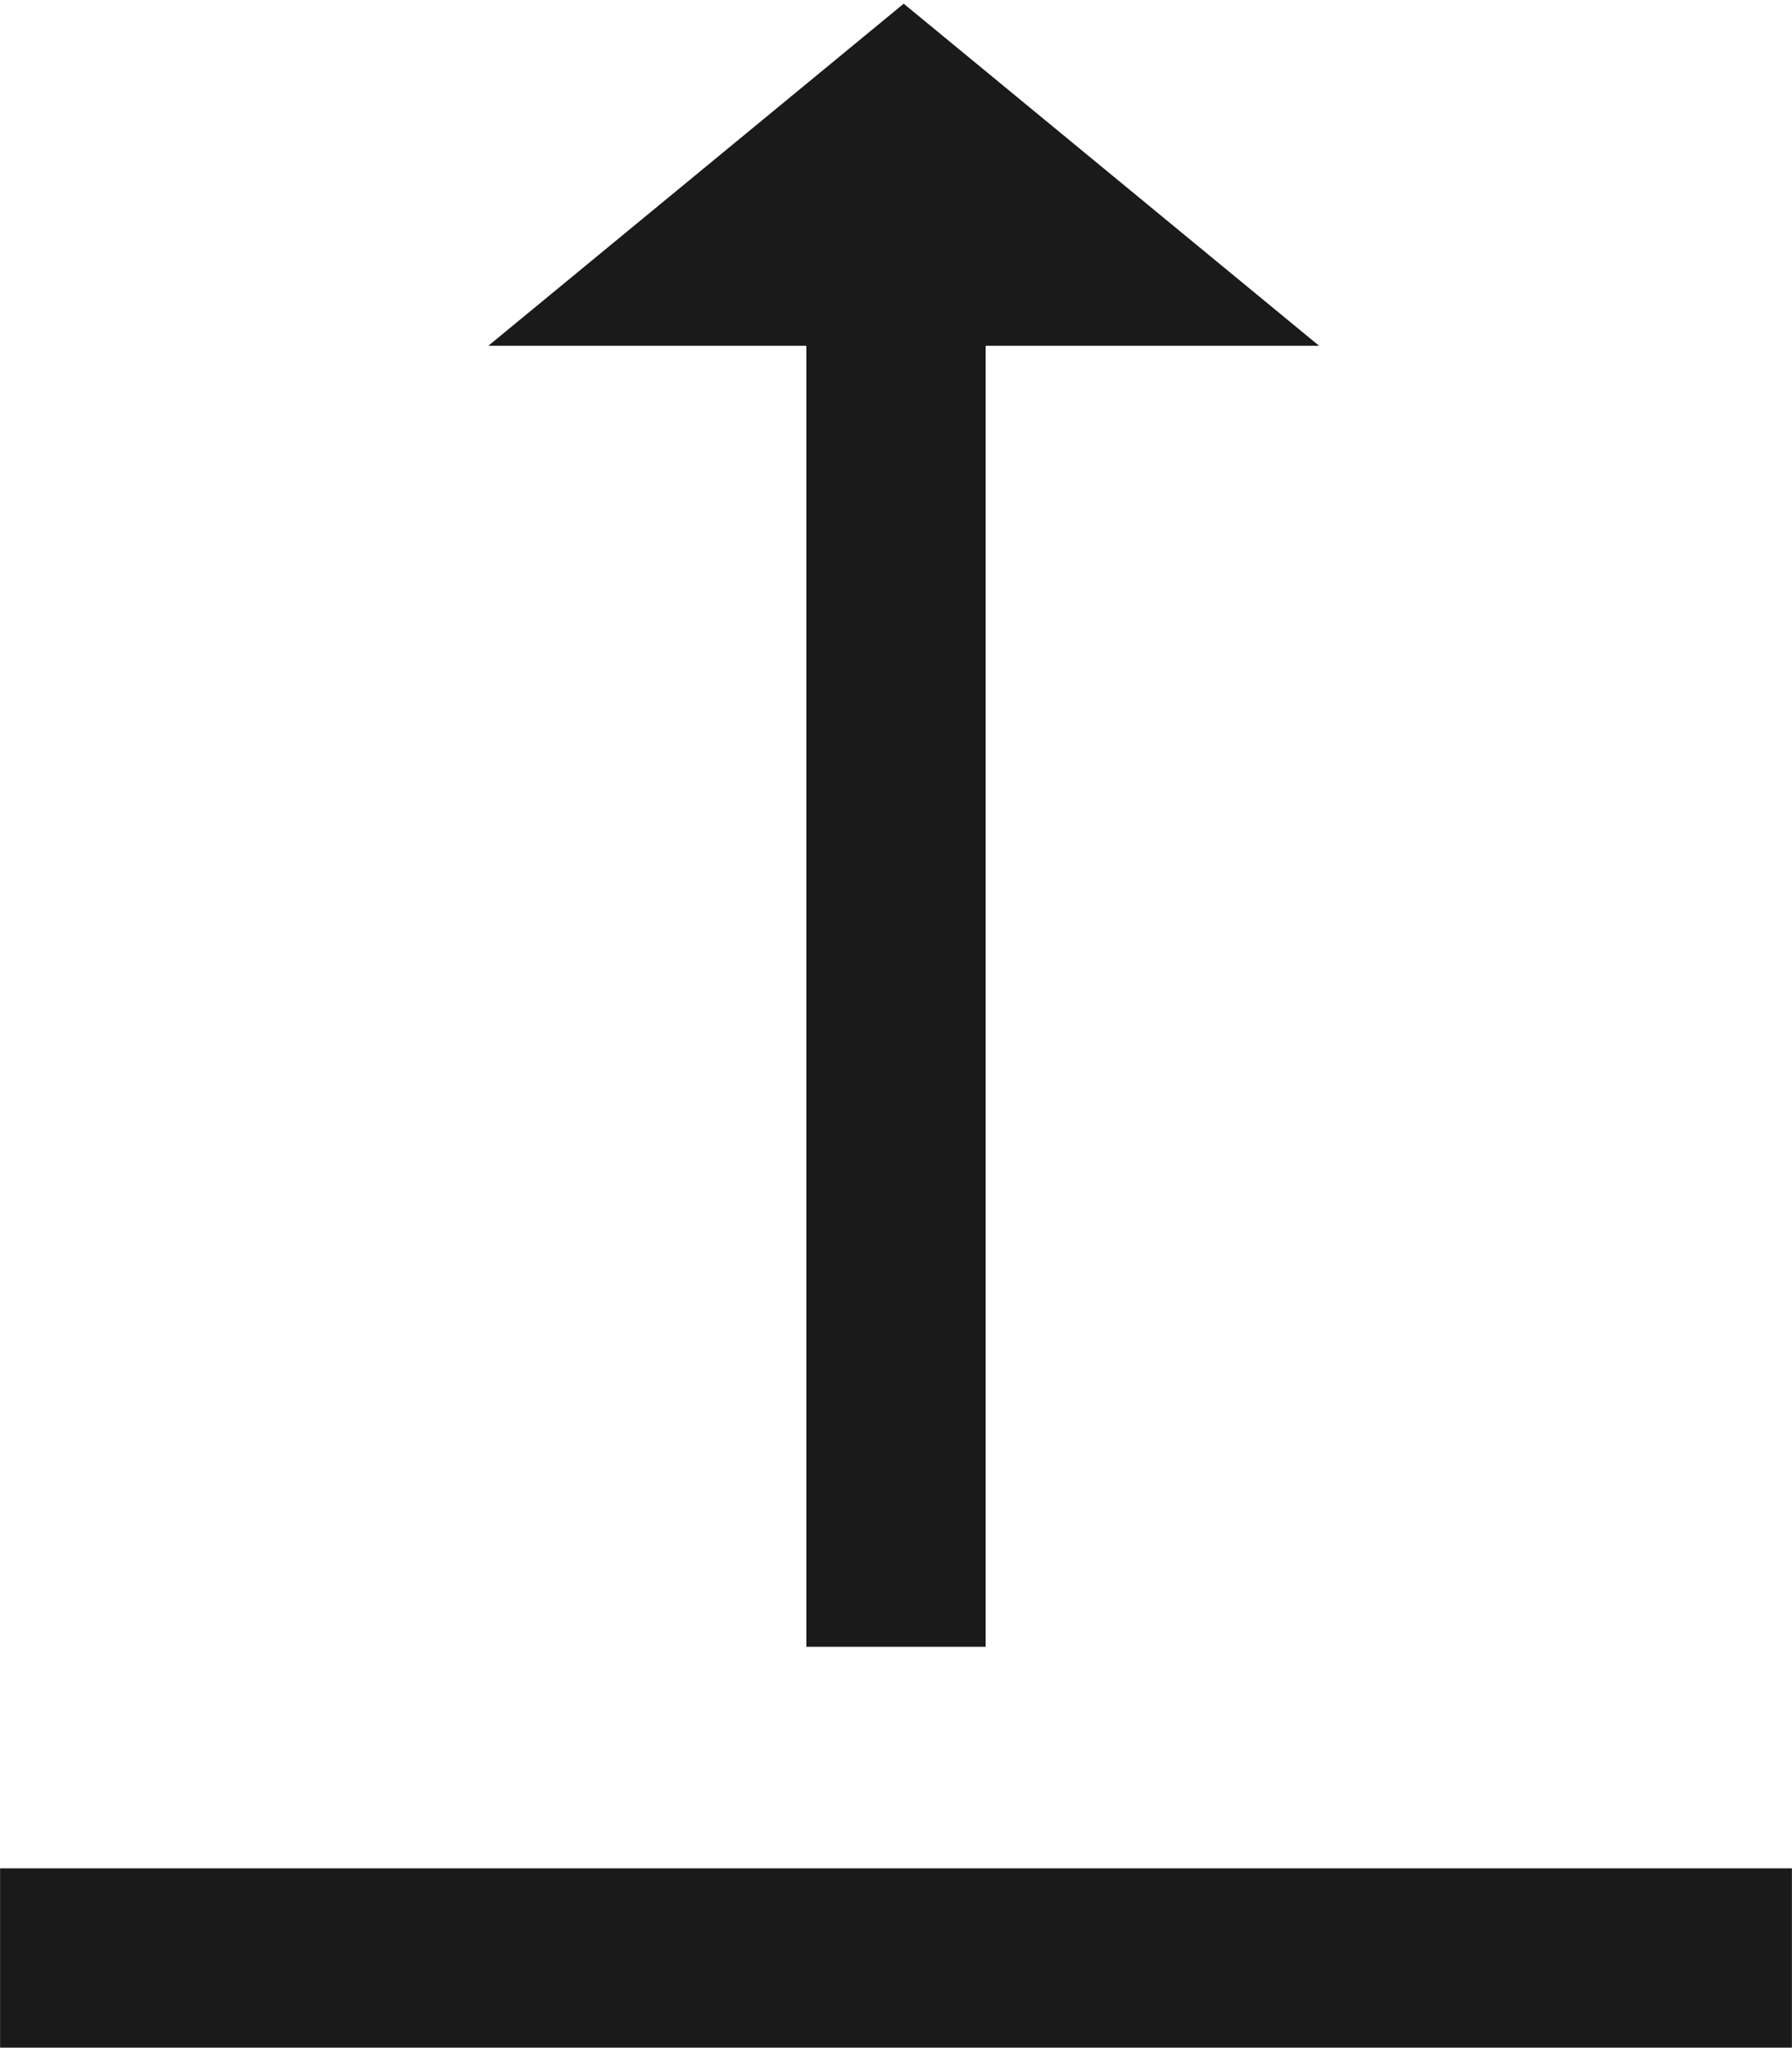
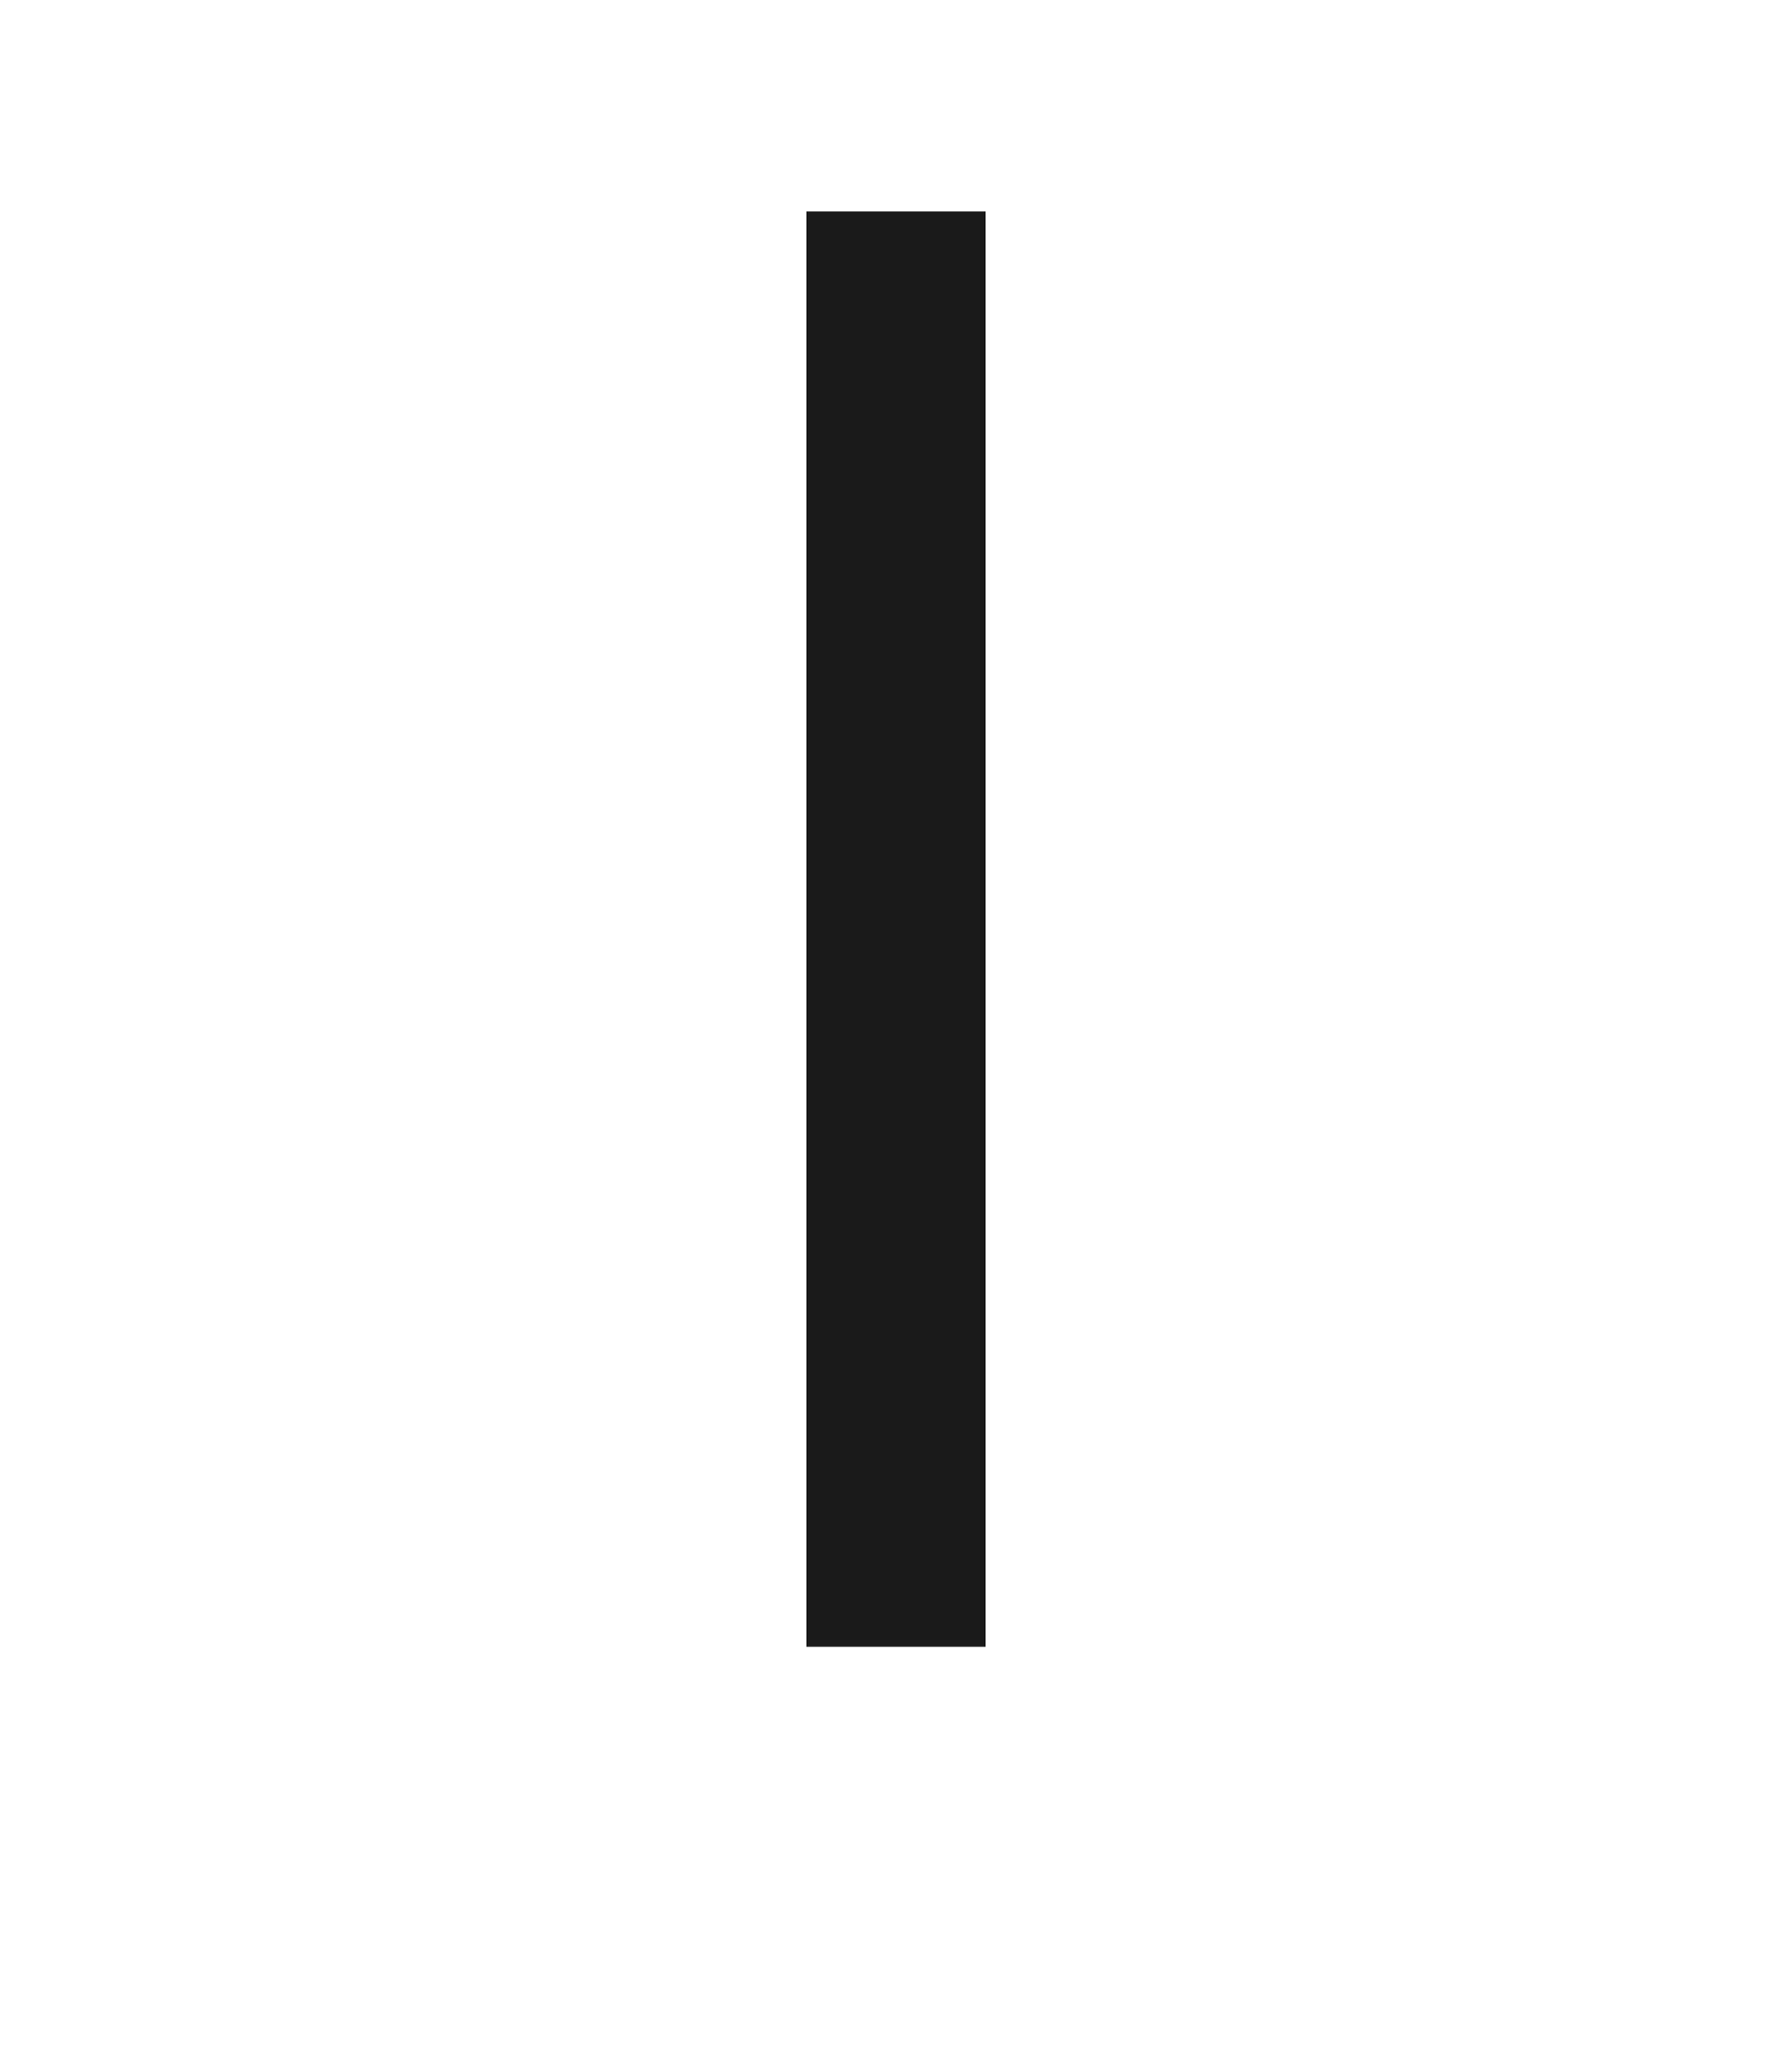
<svg xmlns="http://www.w3.org/2000/svg" xmlns:ns1="http://www.inkscape.org/namespaces/inkscape" xmlns:ns2="http://sodipodi.sourceforge.net/DTD/sodipodi-0.dtd" width="4.486mm" height="5.124mm" viewBox="0 0 7.476 8.54" version="1.1" id="svg7352" ns1:version="1.2.2 (732a01da63, 2022-12-09)" ns2:docname="import_black_icon.svg">
  <ns2:namedview id="namedview7354" pagecolor="#ffffff" bordercolor="#666666" borderopacity="1.0" ns1:showpageshadow="2" ns1:pageopacity="0.0" ns1:pagecheckerboard="0" ns1:deskcolor="#d1d1d1" ns1:document-units="px" showgrid="false" ns1:zoom="25.181208" ns1:cx="14.137527" ns1:cy="12.926306" ns1:window-width="1902" ns1:window-height="1033" ns1:window-x="8" ns1:window-y="0" ns1:window-maximized="1" ns1:current-layer="layer1" />
  <defs id="defs7349" />
  <g ns1:label="Layer 1" ns1:groupmode="layer" id="layer1" transform="translate(0,-0.045)">
-     <rect style="fill:#1a1a1a;fill-rule:evenodd;stroke:none;stroke-width:0.265" id="rect748" width="0.748" height="7.476" x="7.837" y="-7.476" transform="rotate(90)" />
    <rect style="fill:#1a1a1a;fill-rule:evenodd;stroke:none;stroke-width:0.265" id="rect692" width="0.748" height="5.986" x="3.364" y="0.927" />
-     <path ns2:type="star" style="fill:#1a1a1a;stroke:none;stroke-width:1.115;stroke-linecap:round;stroke-linejoin:round;stroke-dashoffset:0.3" id="path746" ns1:flatsided="true" ns2:sides="3" ns2:cx="75.819923" ns2:cy="36.261707" ns2:r1="2.9086931" ns2:r2="1.4543465" ns2:arg1="1.5707963" ns2:arg2="2.6179939" ns1:rounded="0" ns1:randomized="0" d="m 75.82,39.17 -2.519,-4.363 5.038,0 z" ns1:transform-center-y="-0.25277104" transform="matrix(0.688,0,0,-0.327,-48.394,12.869)" />
  </g>
</svg>